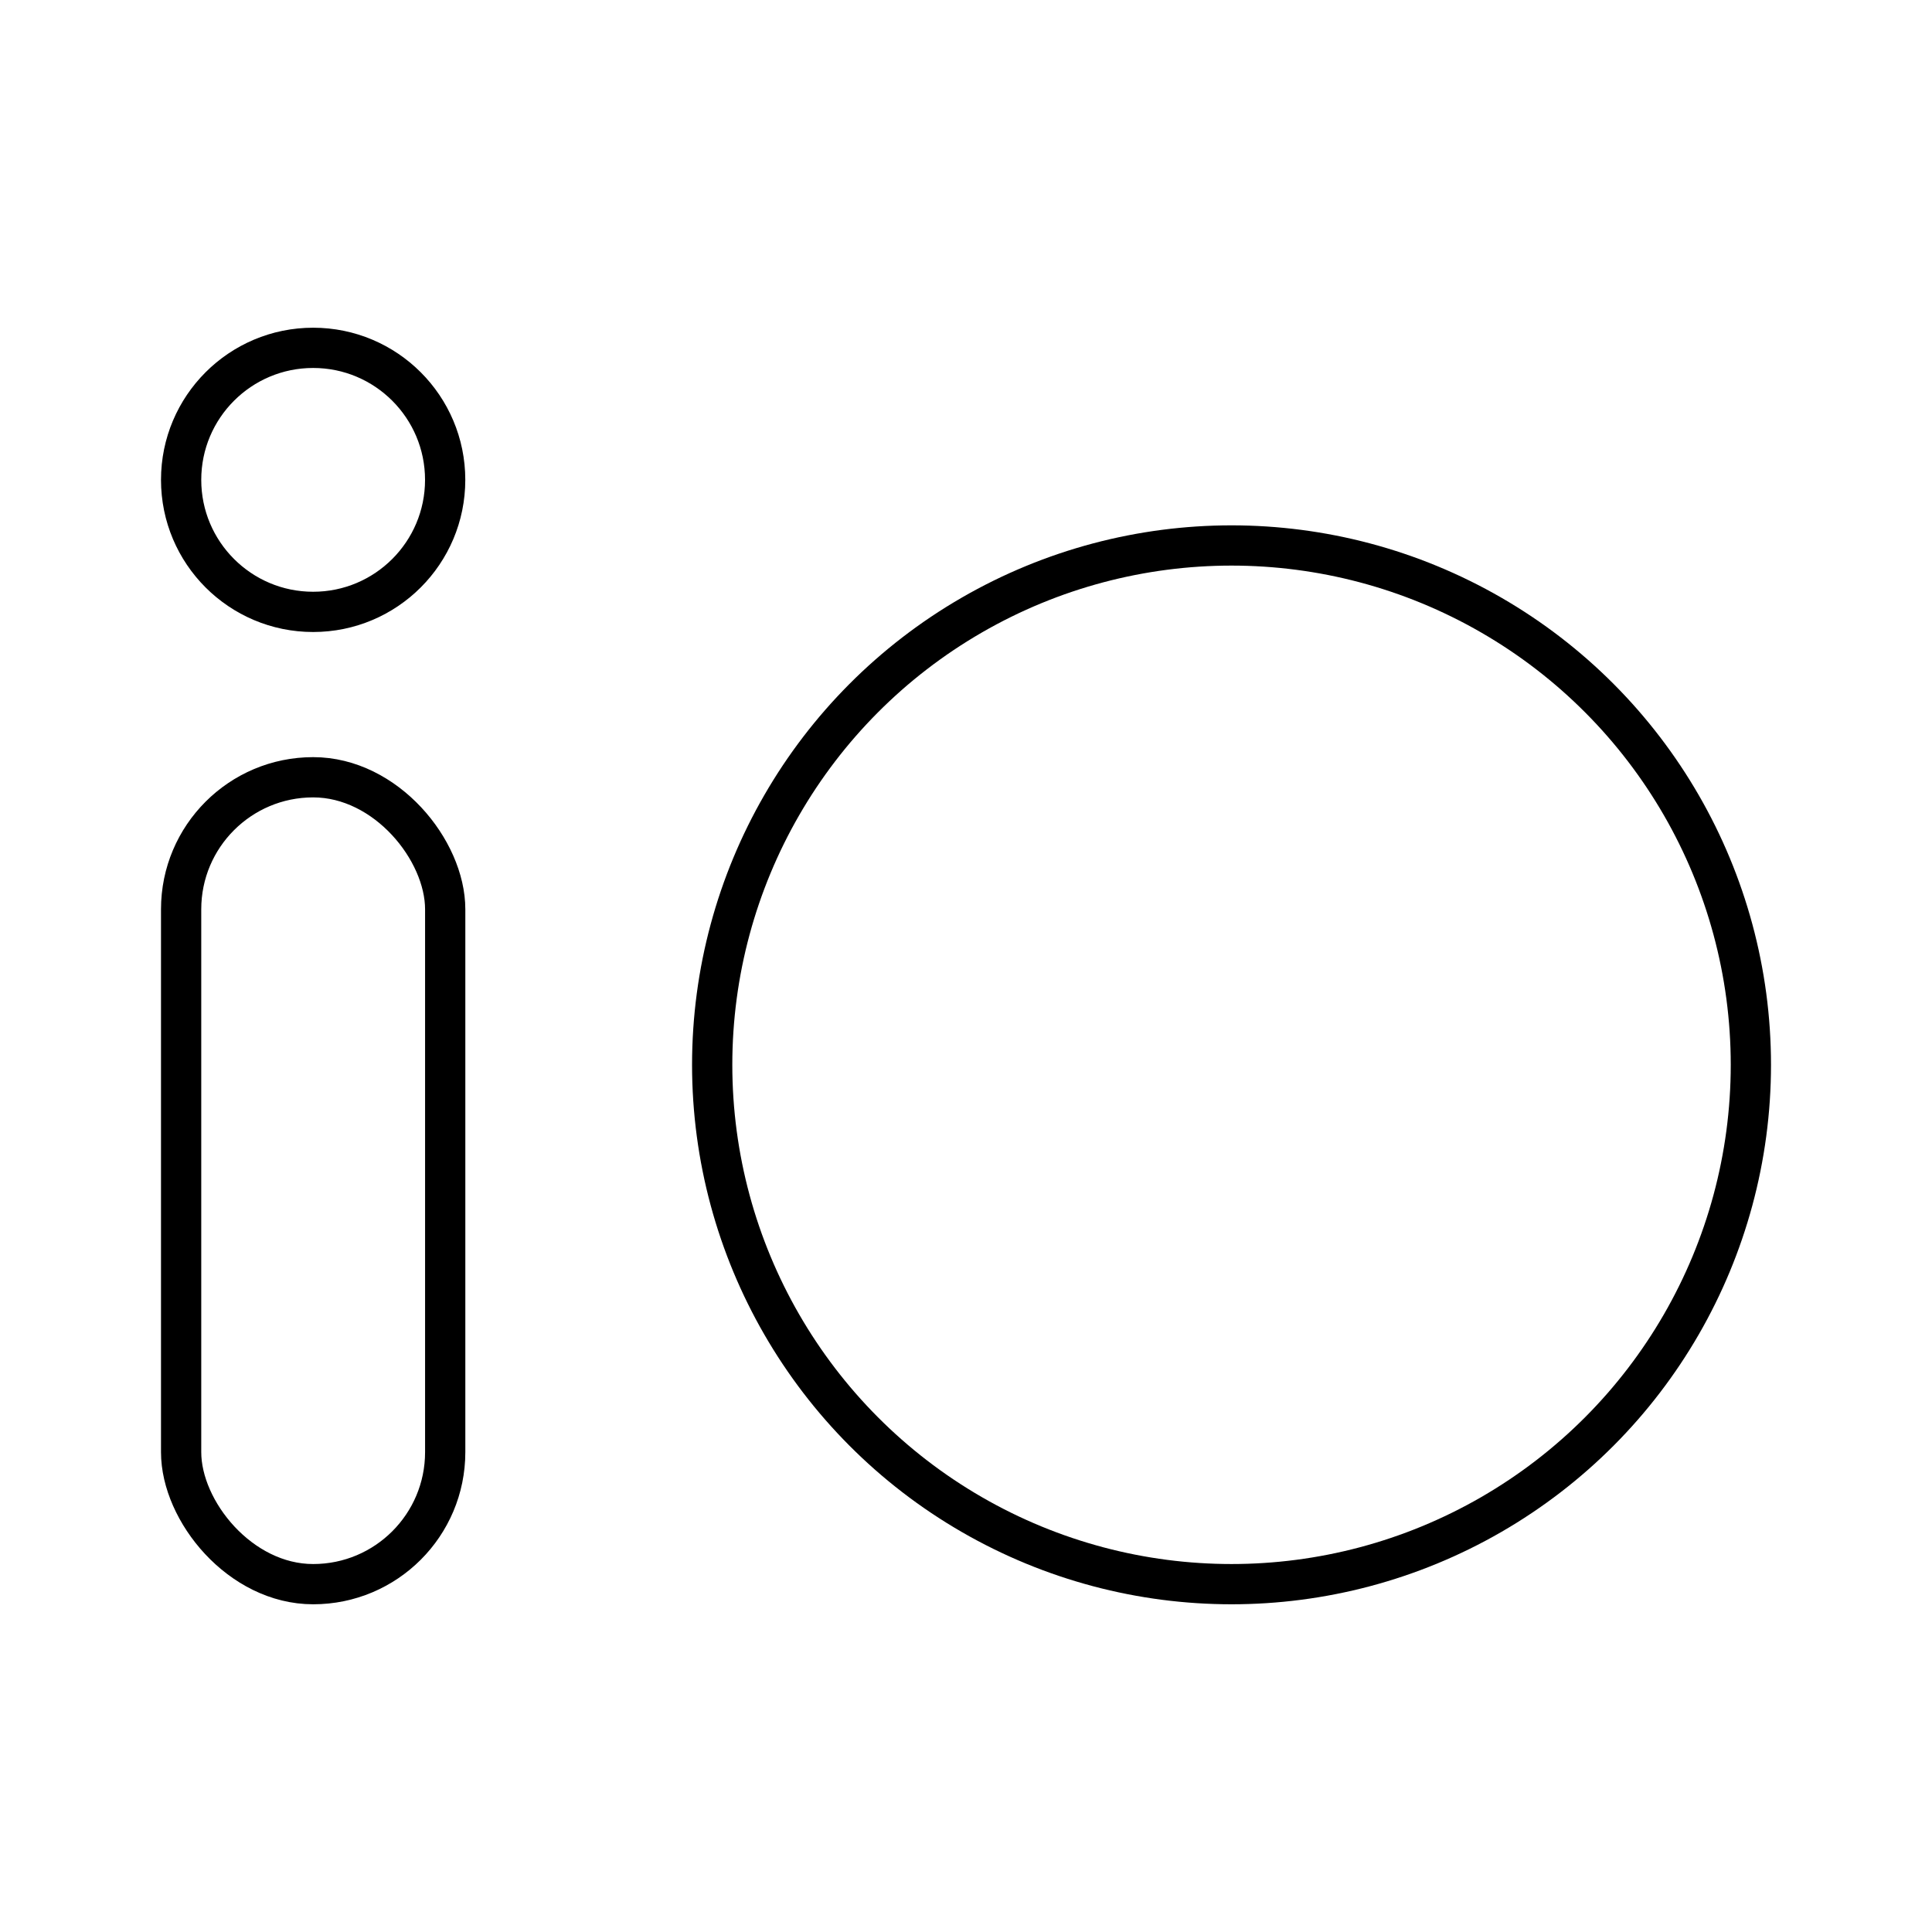
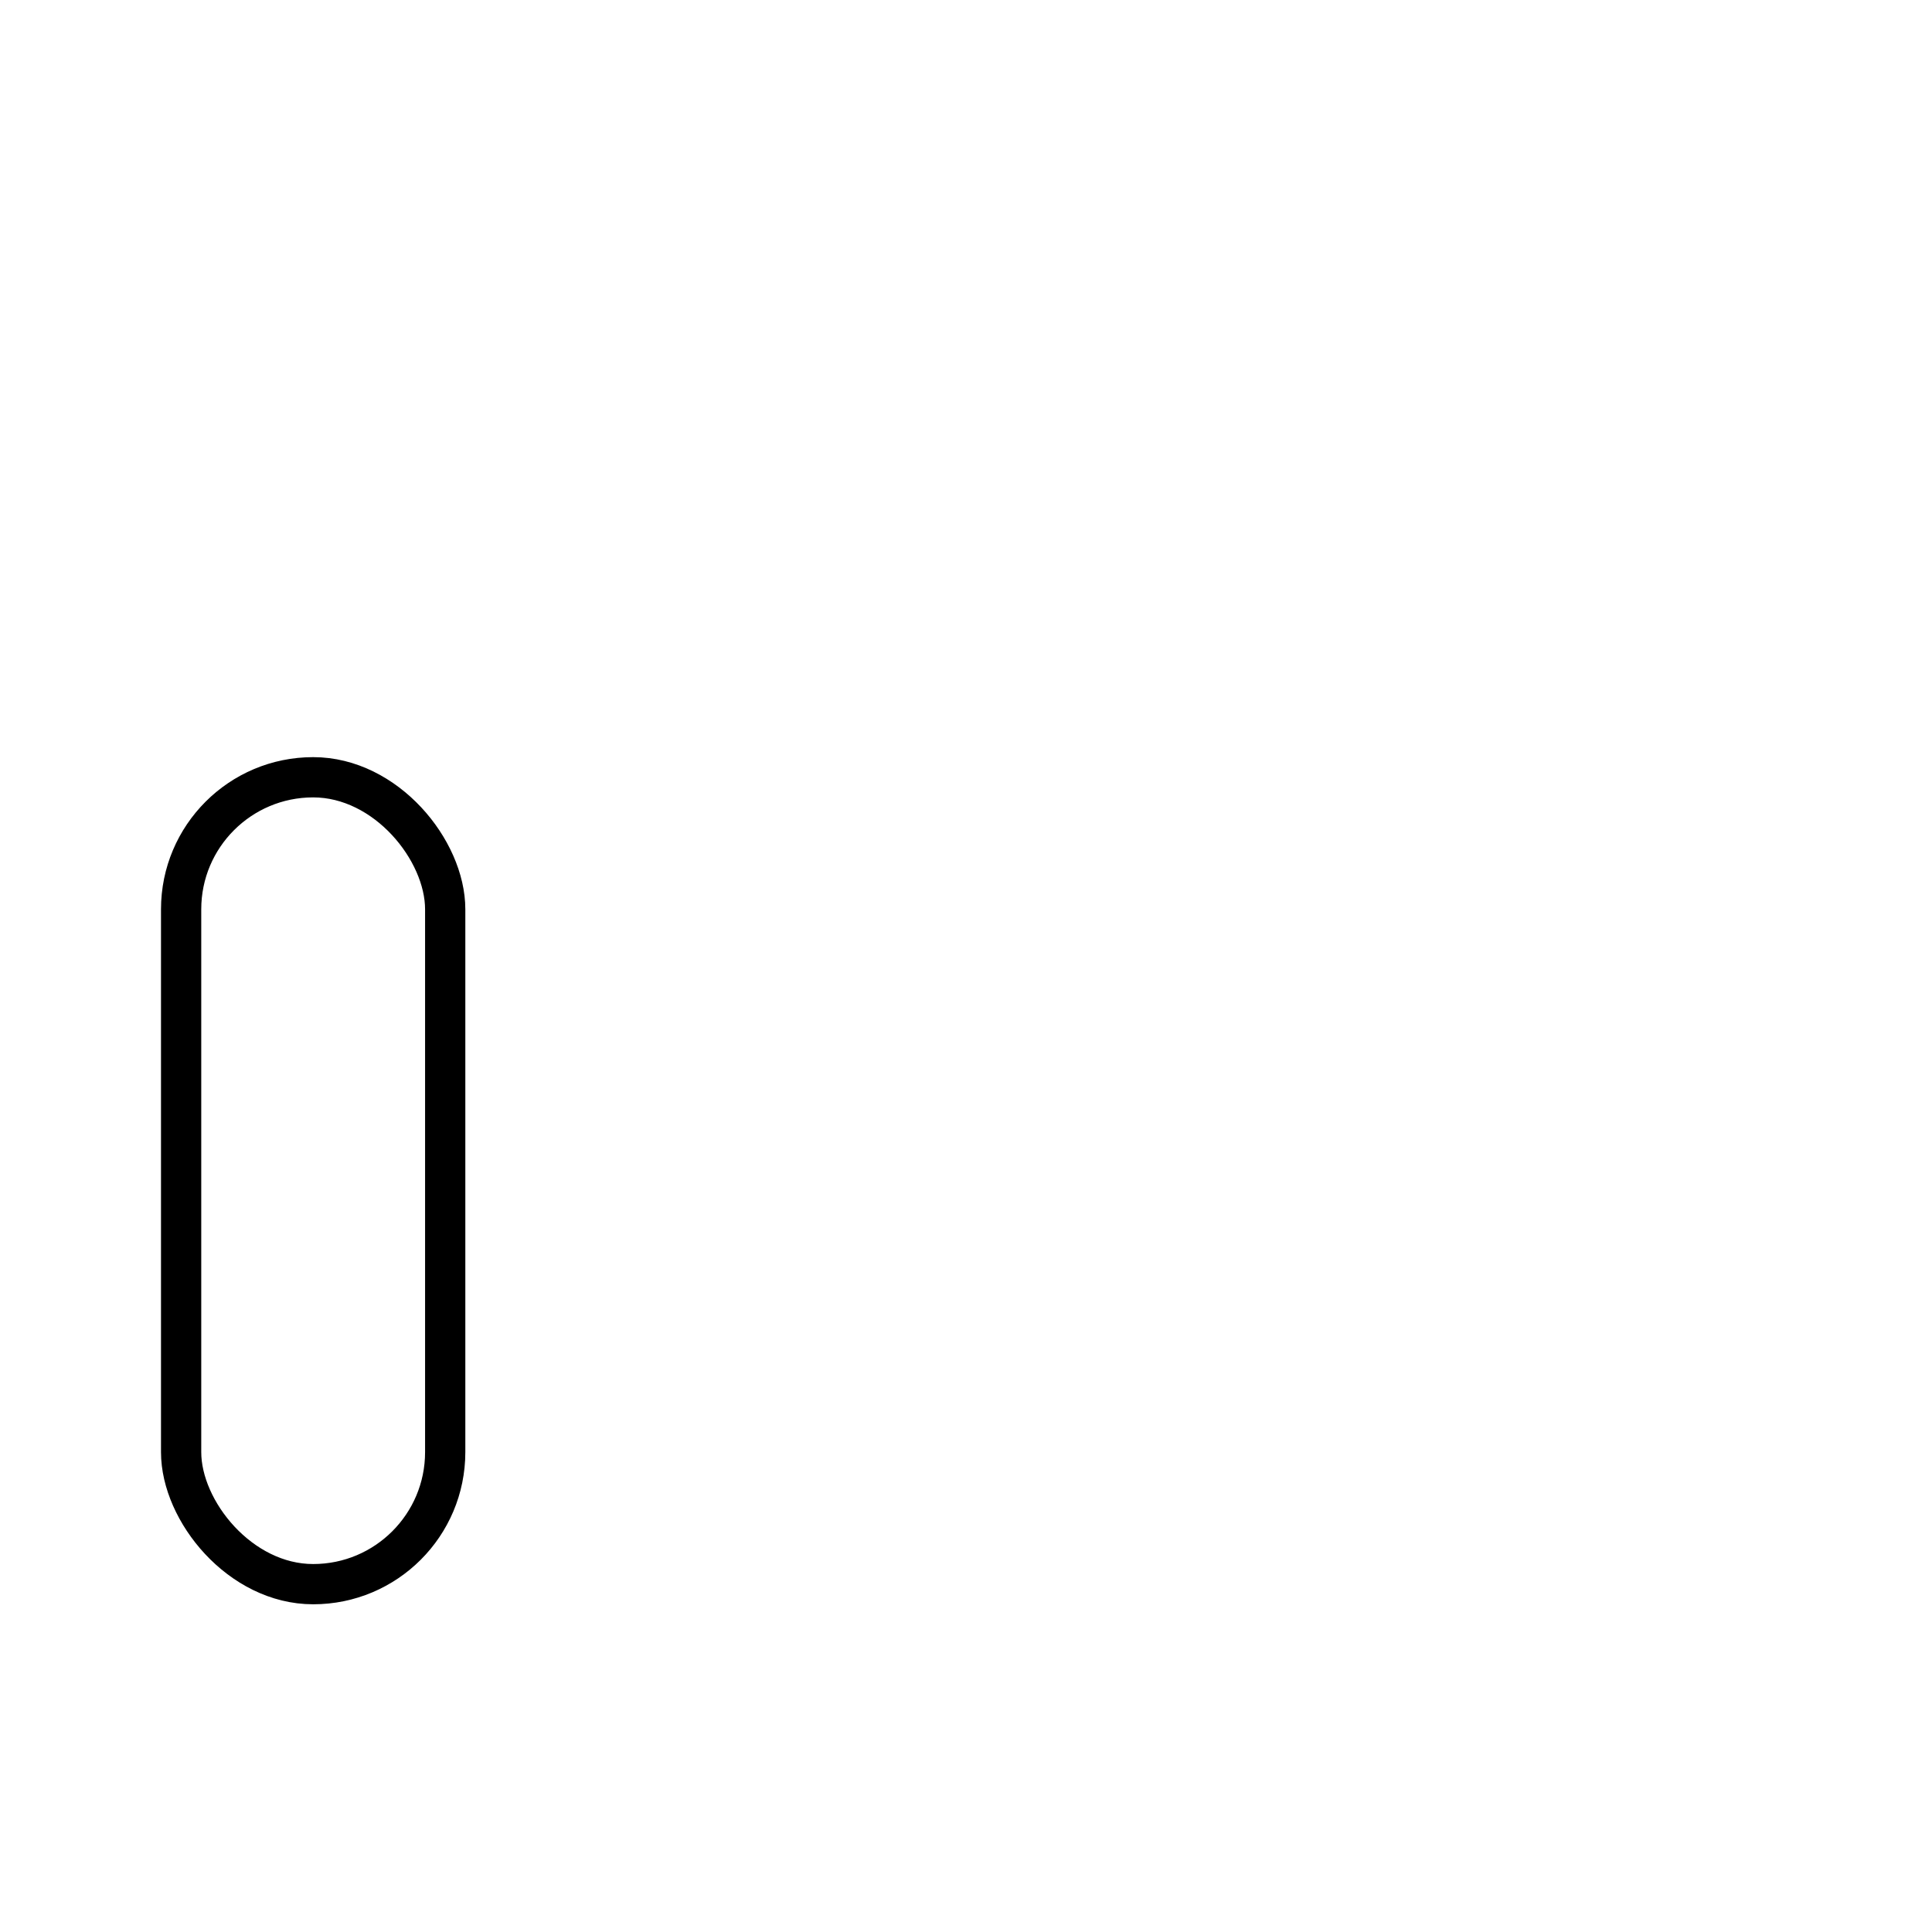
<svg xmlns="http://www.w3.org/2000/svg" width="800px" height="800px" viewBox="0 0 48 48">
  <defs>
    <style>.a{fill:none;stroke:#000000;stroke-linecap:round;stroke-linejoin:round;}</style>
  </defs>
-   <circle class="a" cx="30.597" cy="26.455" r="12.903" />
  <rect class="a" x="4.5" y="19.311" width="6.561" height="20.047" rx="3.28" />
-   <circle class="a" cx="7.78" cy="11.922" r="3.28" />
</svg>